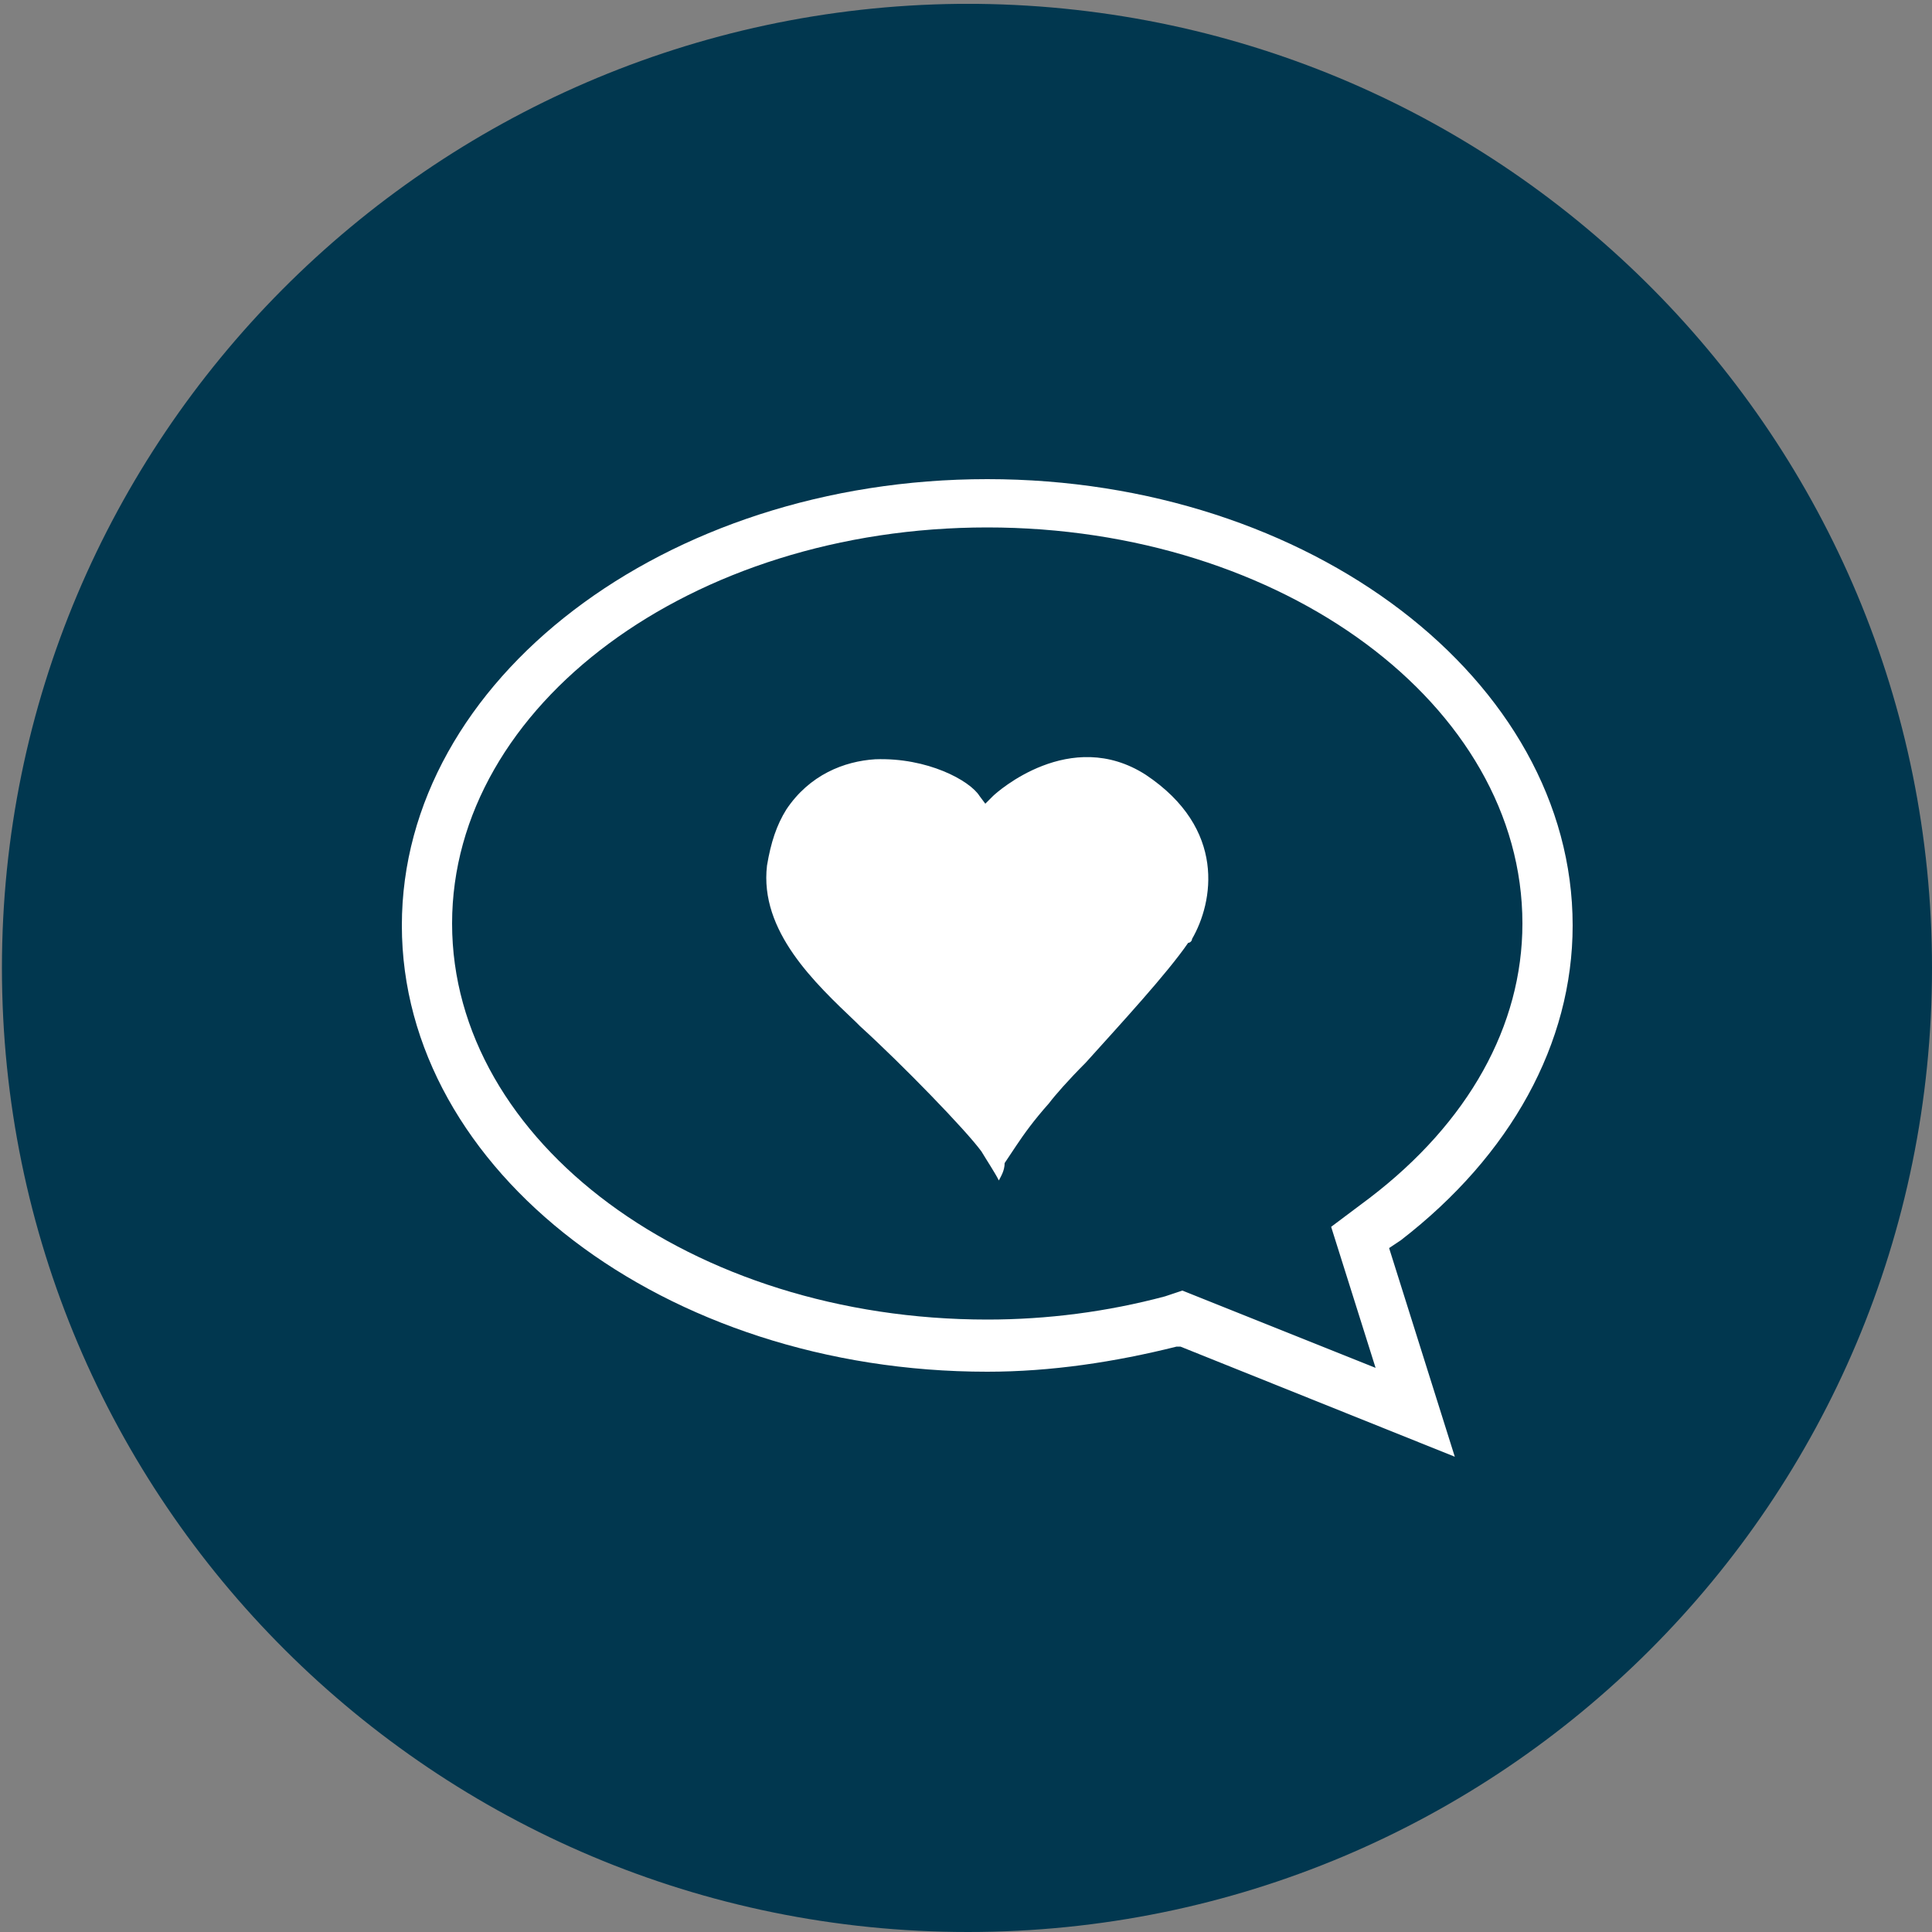
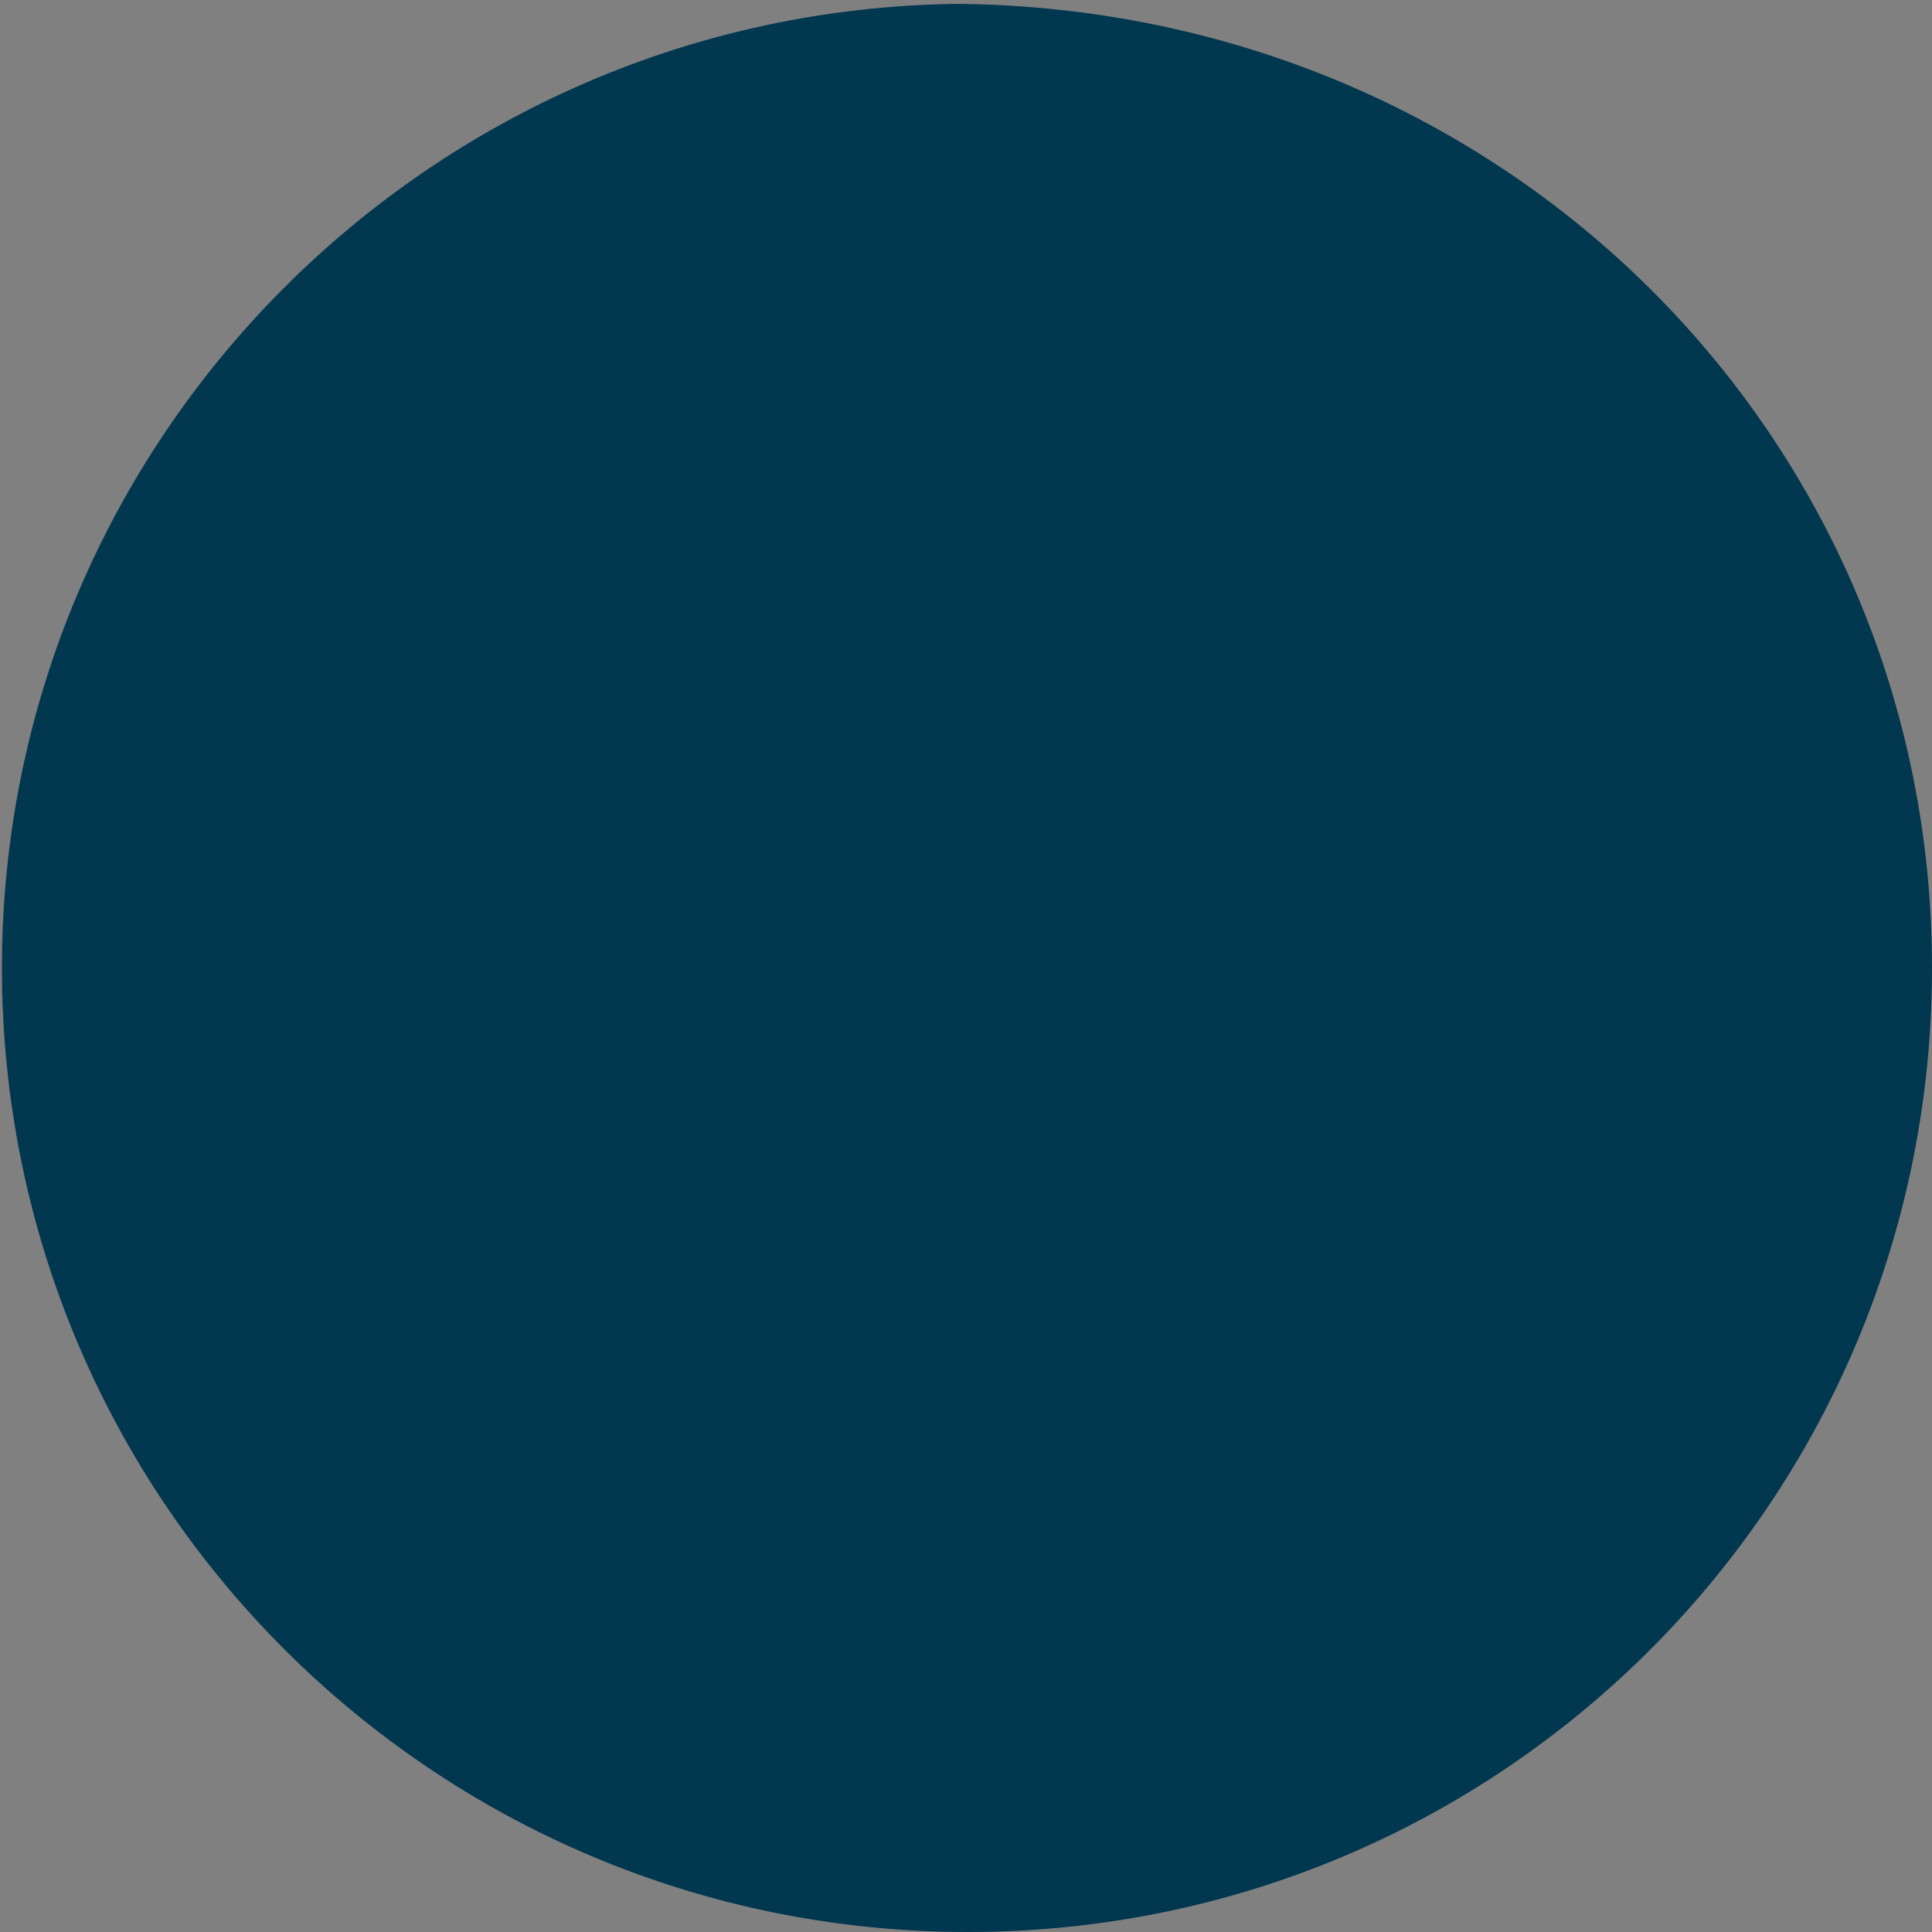
<svg xmlns="http://www.w3.org/2000/svg" version="1.1" id="Your_Icon" x="0px" y="0px" viewBox="0 0 100 100" enable-background="new 0 0 100 100" xml:space="preserve">
  <rect x="0" y="0" width="100" height="100" fill="#808080" stroke="none" />
-   <path fill="#01374F" d="M100,50.1c0,27.6-22.3,49.9-49.9,49.9c-27.6,0-50-22.3-50-49.9c0-27.4,22.2-49.6,49.5-49.9h1  C78,0.5,100,22.7,100,50.1z" />
+   <path fill="#01374F" d="M100,50.1c0,27.6-22.3,49.9-49.9,49.9c-27.6,0-50-22.3-50-49.9c0-27.4,22.2-49.6,49.5-49.9C78,0.5,100,22.7,100,50.1z" />
  <g>
-     <path fill="#FFFFFF" d="M61.1,69.7L61.1,69.7l-0.2,0c-3.2,0.8-6.5,1.3-9.8,1.3c-16.7,0-30.3-10.4-30.3-23.1   c0-12.7,13.6-23.1,30.3-23.1c16.7,0,30.3,10.4,30.3,23.1c0,6.1-3.2,11.9-8.9,16.3l-0.6,0.4l3.4,10.8L61.1,69.7z M23.4,47.8   c0,11.3,12.4,20.5,27.7,20.5c3.1,0,6.2-0.4,9.2-1.2l0.9-0.3l10,4l-2.3-7.3l2-1.5c5.1-3.9,7.9-8.9,7.9-14.2   c0-11.3-12.4-20.5-27.7-20.5C35.8,27.3,23.4,36.5,23.4,47.8z" />
-   </g>
-   <path fill="#FFFFFF" d="M51.7,61.1c-0.2-0.4-0.6-1-0.9-1.5c-0.8-1.1-4.1-4.5-6.3-6.5l-0.2-0.2c-2.1-2-5-4.7-4.6-8.1  c0.2-1.2,0.5-2.1,1-2.9c1.2-1.8,3-2.5,4.6-2.6c2.7-0.1,4.9,1.1,5.4,1.9l0.3,0.4l0.4-0.4c0.2-0.2,4-3.6,7.9-1.1  c4.2,2.8,3.5,6.6,2.4,8.5c0,0.1-0.1,0.2-0.2,0.2c-1.1,1.6-3.5,4.2-5.3,6.2c-0.9,0.9-1.6,1.7-1.9,2.1c-0.8,0.9-1.3,1.6-1.7,2.2  c-0.2,0.3-0.4,0.6-0.6,0.9C52,60.6,51.8,60.9,51.7,61.1" />
+     </g>
</svg>